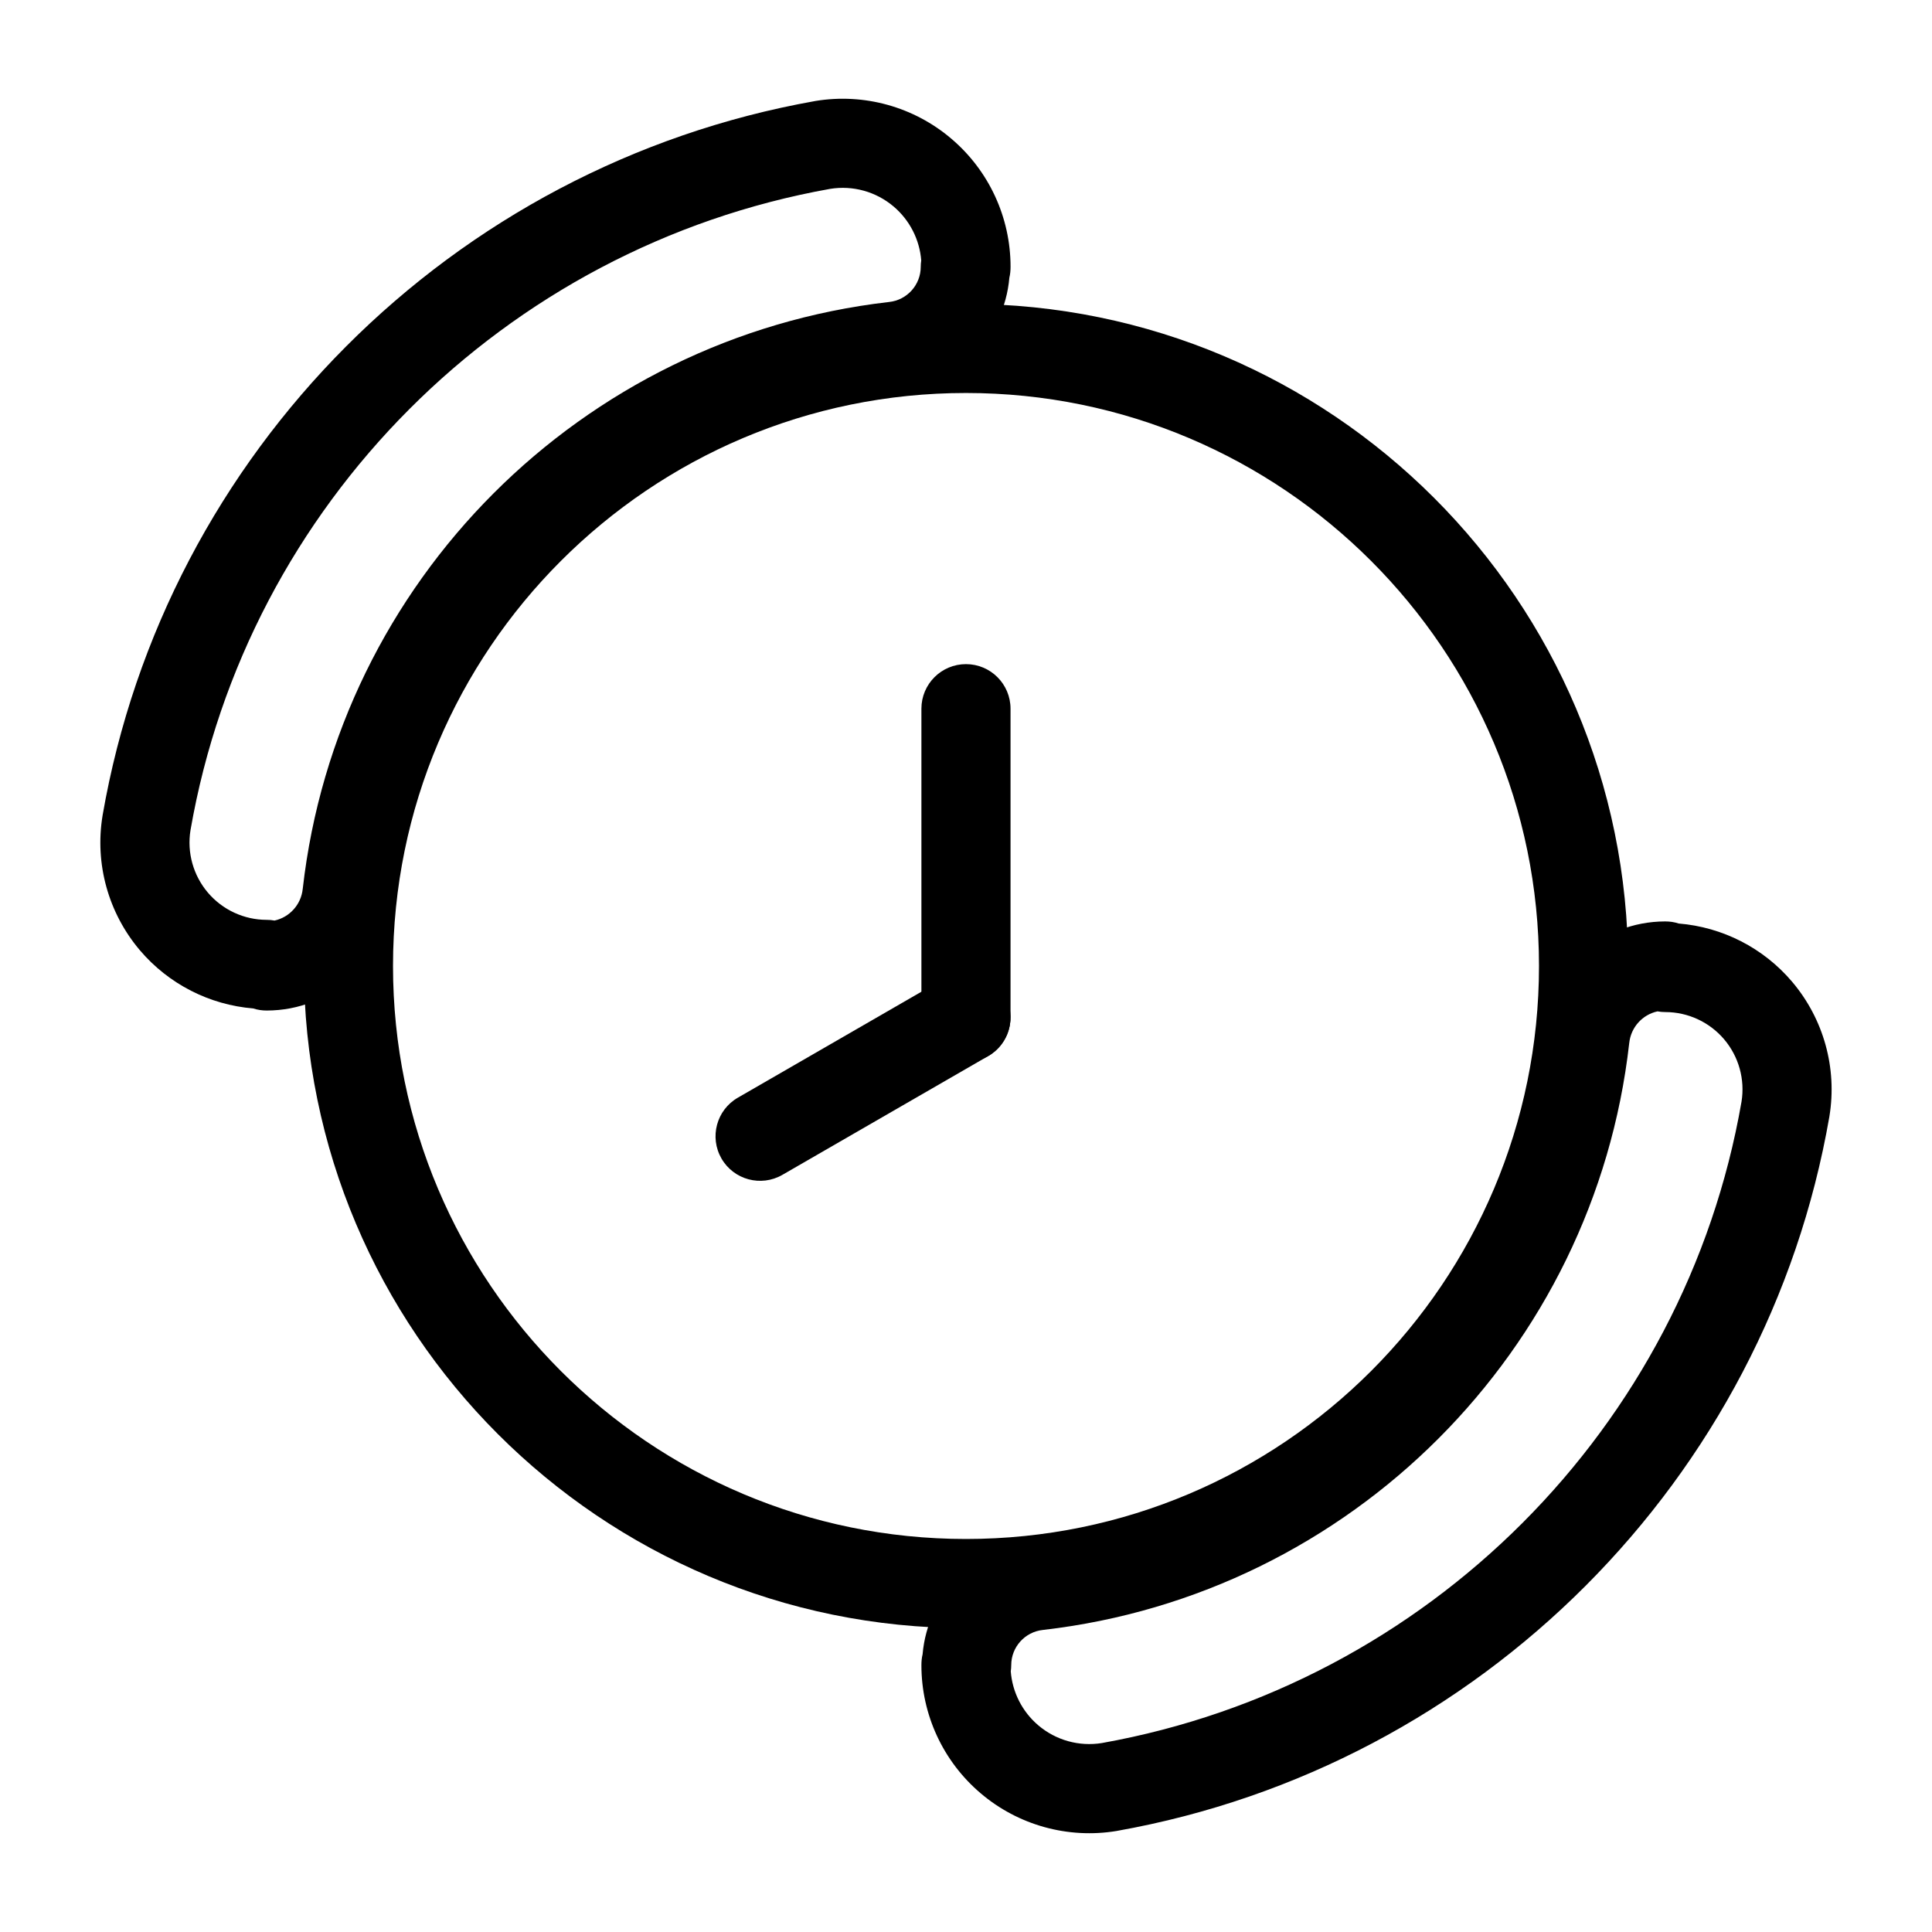
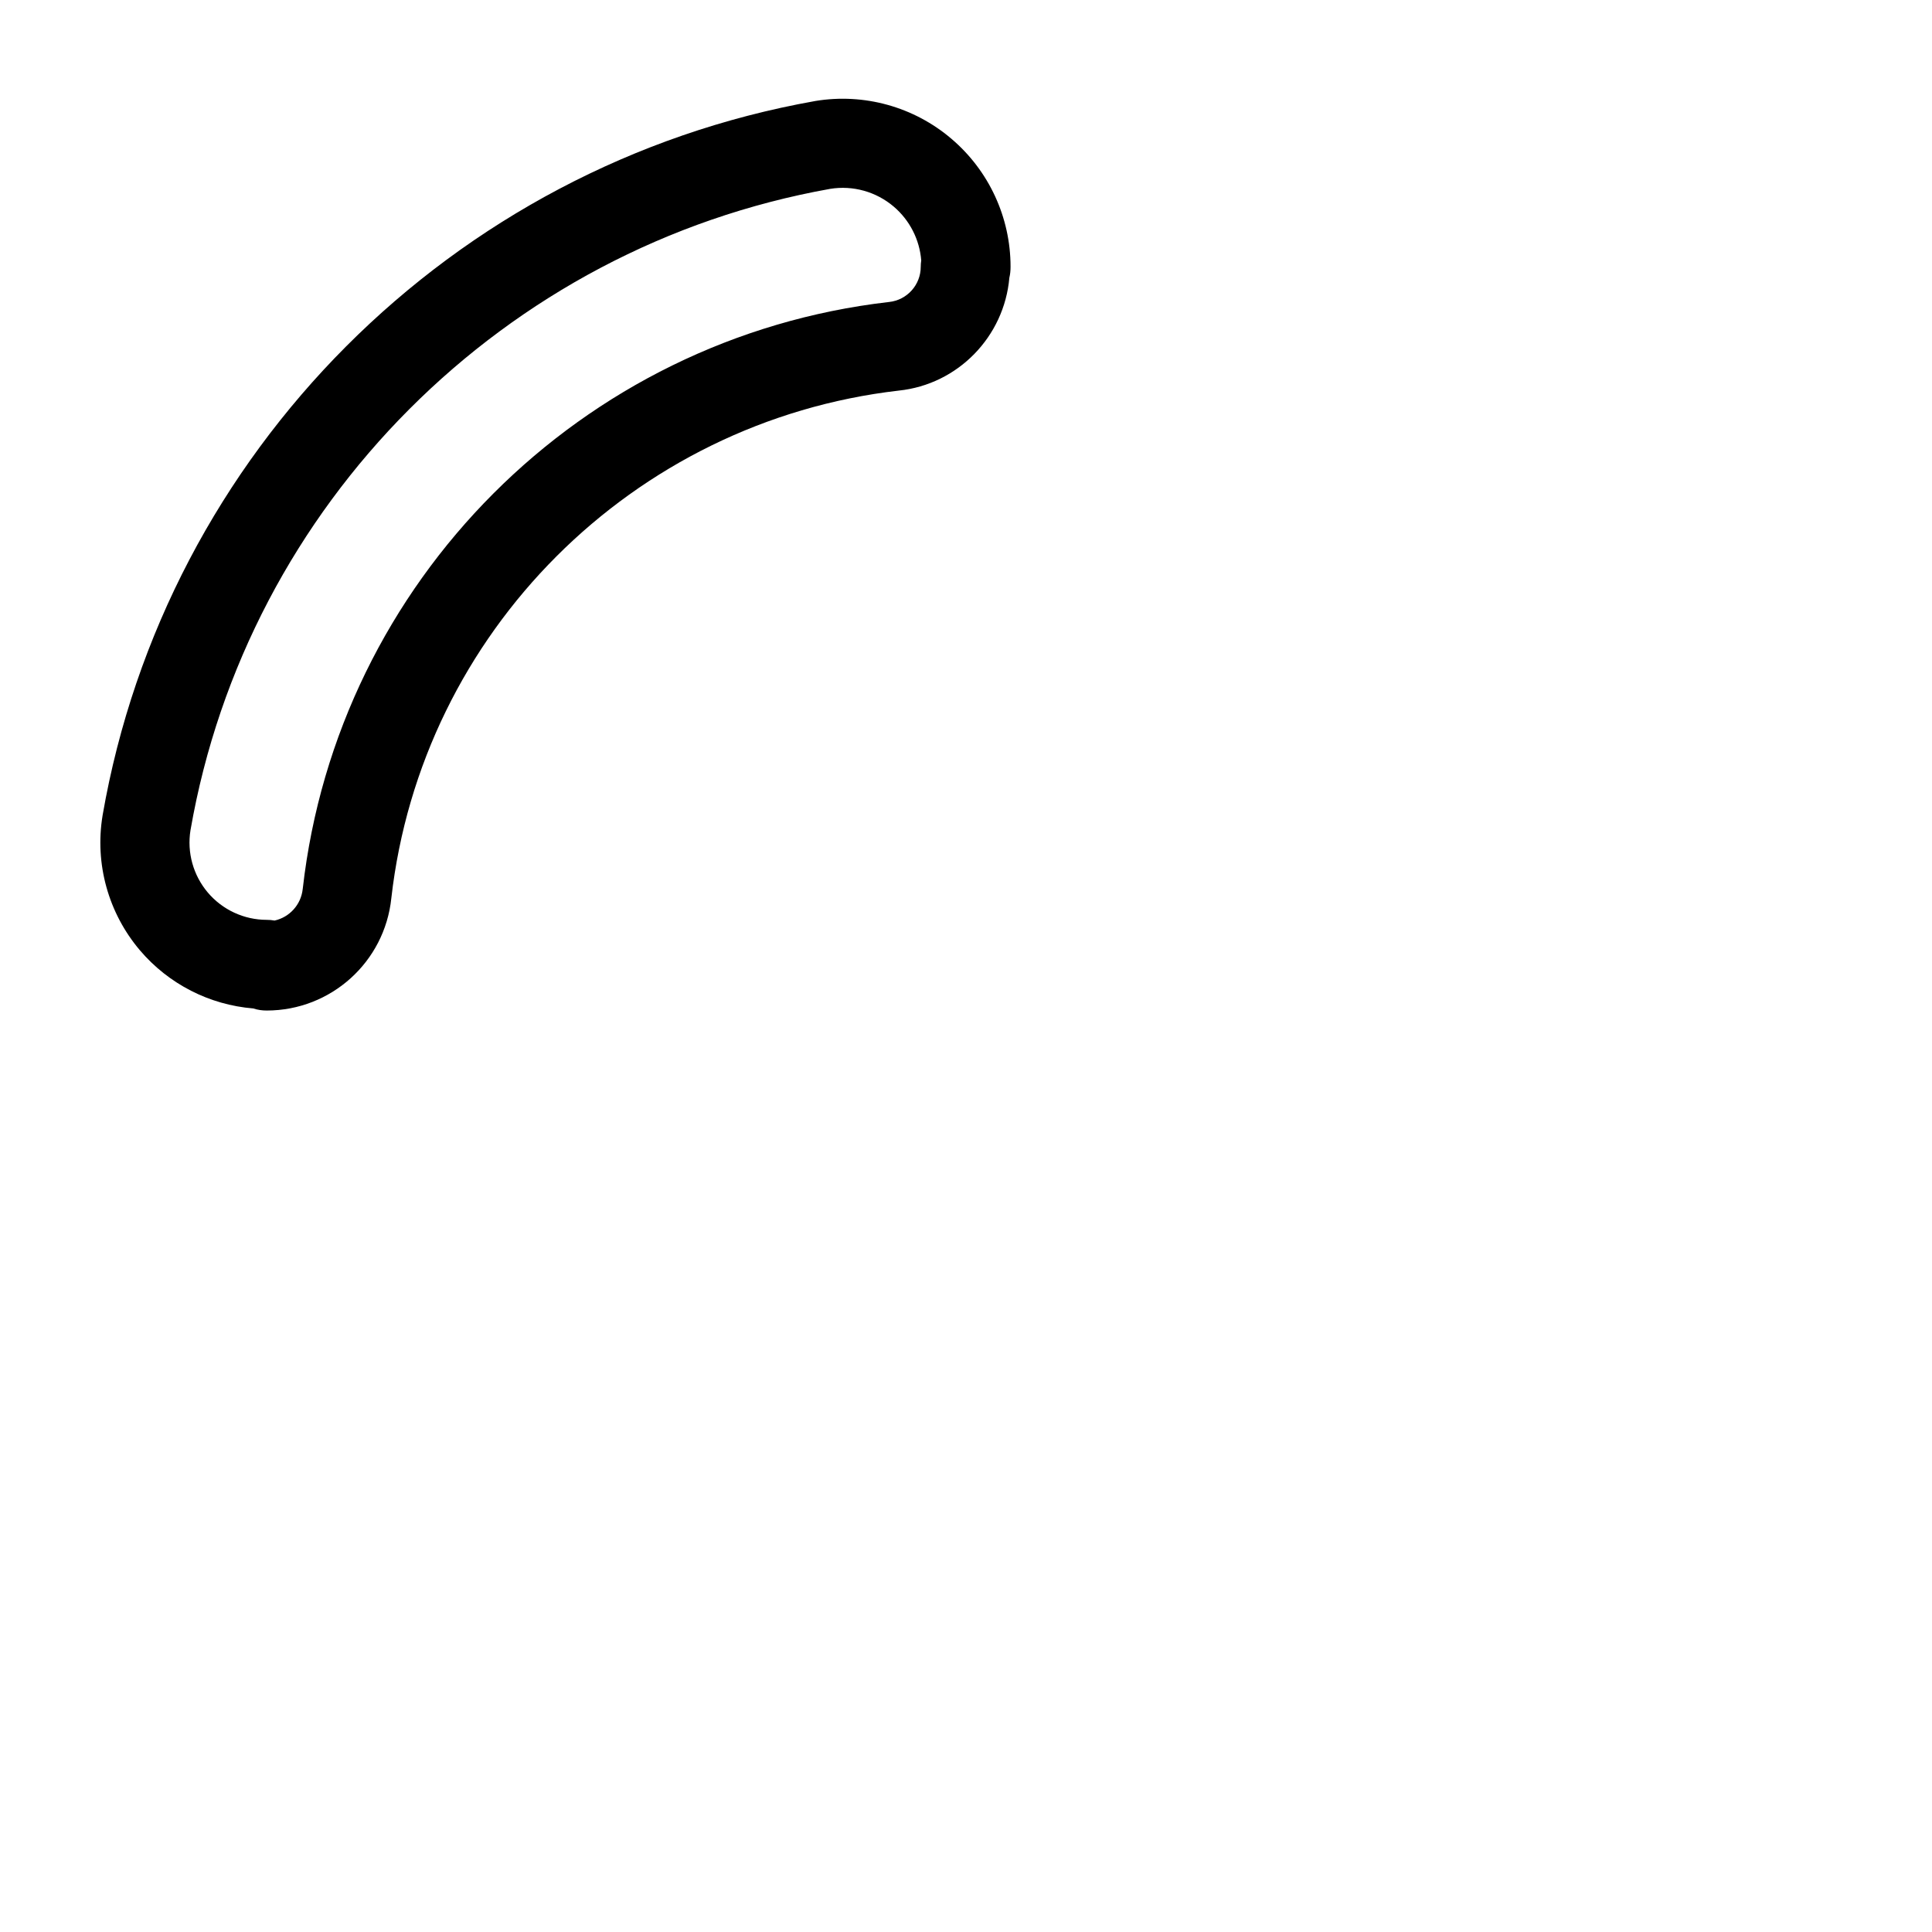
<svg xmlns="http://www.w3.org/2000/svg" fill="#000000" width="800px" height="800px" version="1.1" viewBox="144 144 512 512">
  <g fill-rule="evenodd">
-     <path d="m400 224.53c-96.84 0-175.47 78.625-175.47 175.47 0 96.84 78.625 175.47 175.47 175.47 96.84 0 175.47-78.625 175.47-175.47 0-96.84-78.625-175.47-175.47-175.47zm0 23.617c83.805 0 151.85 68.047 151.85 151.85s-68.047 151.85-151.85 151.85-151.85-68.047-151.85-151.85 68.047-151.85 151.85-151.85z" />
-     <path d="m411.8 413.63v-81.82c0-6.519-5.289-11.809-11.809-11.809-6.519 0-11.809 5.289-11.809 11.809v81.82c0 6.519 5.289 11.809 11.809 11.809 6.519 0 11.809-5.289 11.809-11.809z" />
-     <path d="m394.09 403.41-54.555 31.488c-5.652 3.258-7.59 10.484-4.328 16.137 3.258 5.637 10.484 7.574 16.137 4.312l54.555-31.488c5.637-3.258 7.574-10.484 4.328-16.137-3.258-5.637-10.5-7.574-16.137-4.312z" />
    <path d="m211.13 411.25c1.18 0.395 2.363 0.551 3.574 0.551 17.004-0.016 31.234-12.848 33-29.758 7.981-70.422 63.938-126.38 134.47-134.53 15.711-1.637 27.961-14.312 29.316-29.914 0.234-0.961 0.316-1.922 0.316-2.93 0-13.051-5.731-25.457-15.695-33.914-9.949-8.469-23.129-12.121-36.023-9.996-0.047 0.016-0.094 0.016-0.156 0.031-96.148 17.113-172.05 93.047-188.74 189.26 0 0.031 0 0.062-0.016 0.109-2.094 12.77 1.527 25.805 9.902 35.676 7.606 8.957 18.438 14.469 30.055 15.414zm177-198.19c-0.078 0.535-0.125 1.086-0.125 1.637 0 4.801-3.621 8.832-8.406 9.336-0.047 0-0.094 0.016-0.141 0.016-81.414 9.414-146 74.012-155.22 155.44-0.016 0.031-0.016 0.078-0.016 0.109-0.441 4.172-3.512 7.496-7.461 8.359-0.676-0.125-1.371-0.188-2.078-0.188-6 0-11.715-2.644-15.602-7.227-3.871-4.566-5.559-10.613-4.598-16.531 15.004-86.387 83.176-154.54 169.52-169.96 6.031-0.977 12.172 0.738 16.832 4.691 4.266 3.621 6.879 8.785 7.305 14.312z" />
-     <path d="m388.5 582.39c-0.234 0.961-0.316 1.922-0.316 2.93 0 13.051 5.731 25.457 15.695 33.914 9.949 8.469 23.129 12.121 36.023 9.996 0.047-0.016 0.094-0.016 0.156-0.031 96.148-17.113 172.05-93.047 188.74-189.26 0-0.031 0-0.062 0.016-0.109 2.094-12.77-1.527-25.805-9.902-35.676-7.606-8.957-18.438-14.469-30.055-15.414-1.18-0.395-2.363-0.551-3.574-0.551-17.004 0.016-31.234 12.848-33 29.758-7.981 70.422-63.938 126.38-134.47 134.53-15.711 1.637-27.961 14.312-29.316 29.914zm194.74-170.37c0.676 0.125 1.371 0.188 2.078 0.188 6 0 11.715 2.644 15.602 7.227 3.871 4.566 5.559 10.613 4.598 16.531-15.004 86.387-83.176 154.54-169.52 169.96-6.031 0.977-12.172-0.738-16.832-4.691-4.266-3.621-6.879-8.785-7.305-14.312 0.078-0.535 0.125-1.086 0.125-1.637 0-4.801 3.621-8.832 8.406-9.336 0.047 0 0.094-0.016 0.141-0.016 81.414-9.414 146-74.012 155.22-155.44 0.016-0.031 0.016-0.078 0.016-0.109 0.441-4.172 3.512-7.496 7.461-8.359z" />
  </g>
</svg>